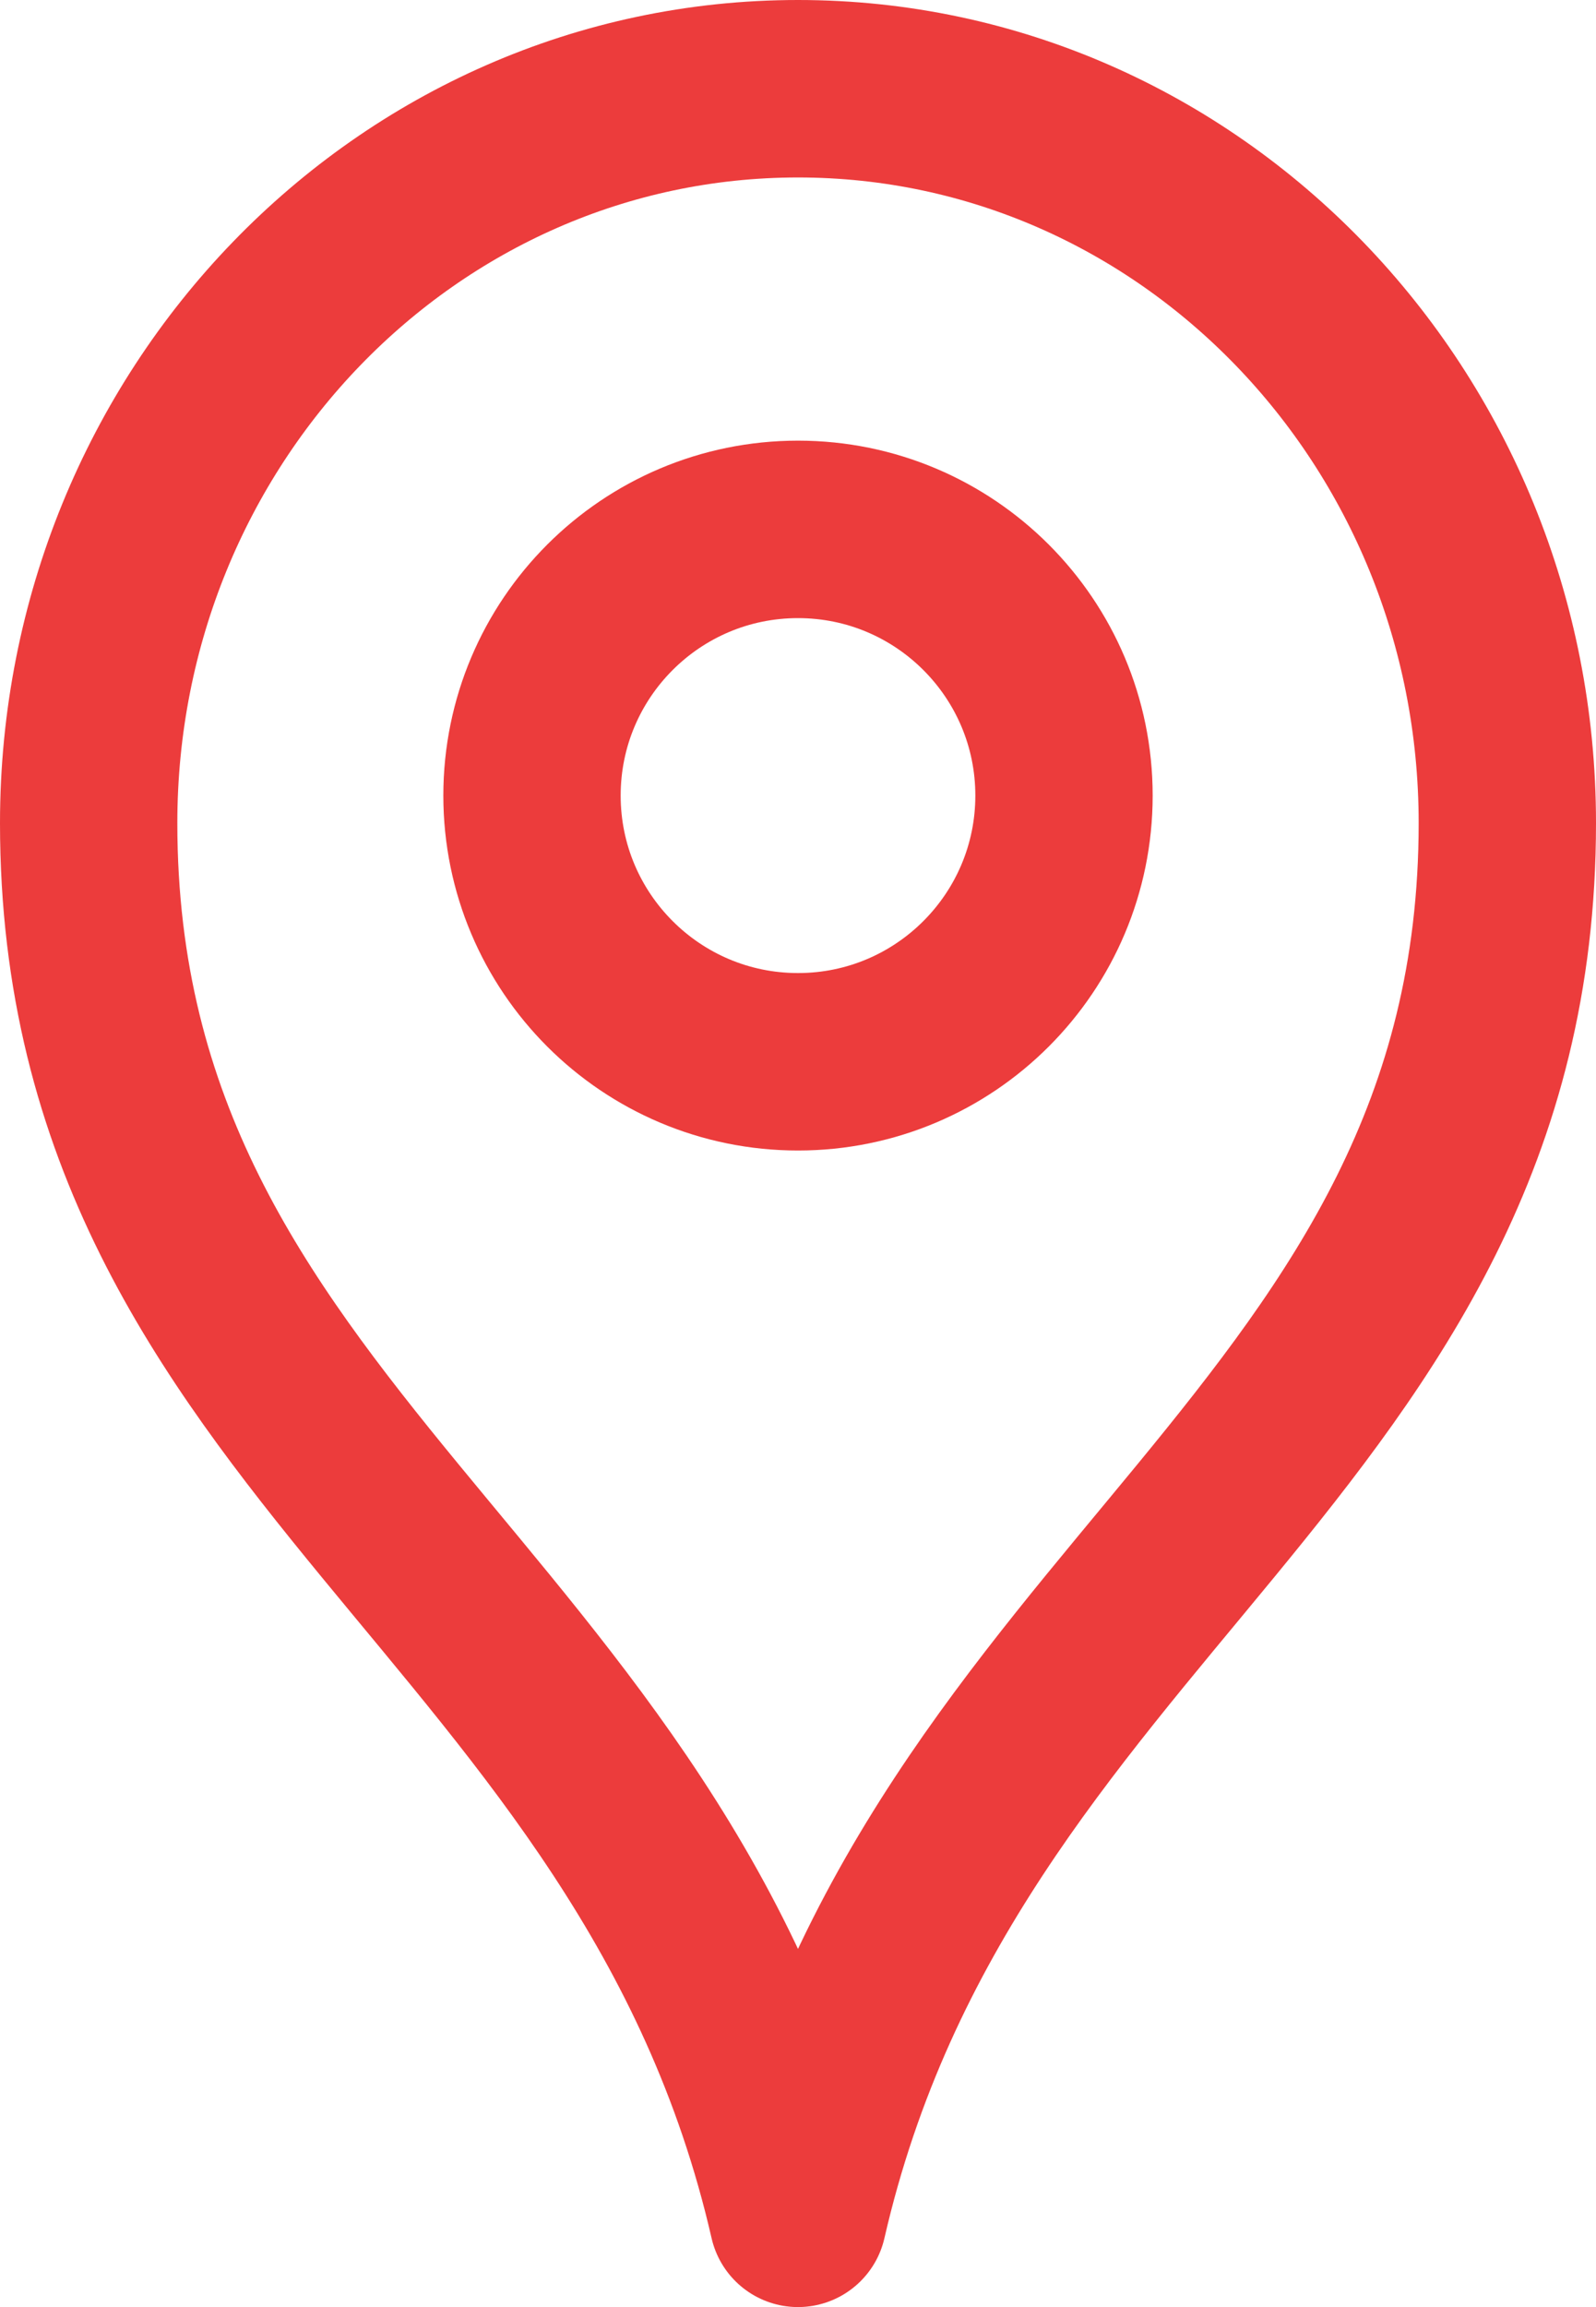
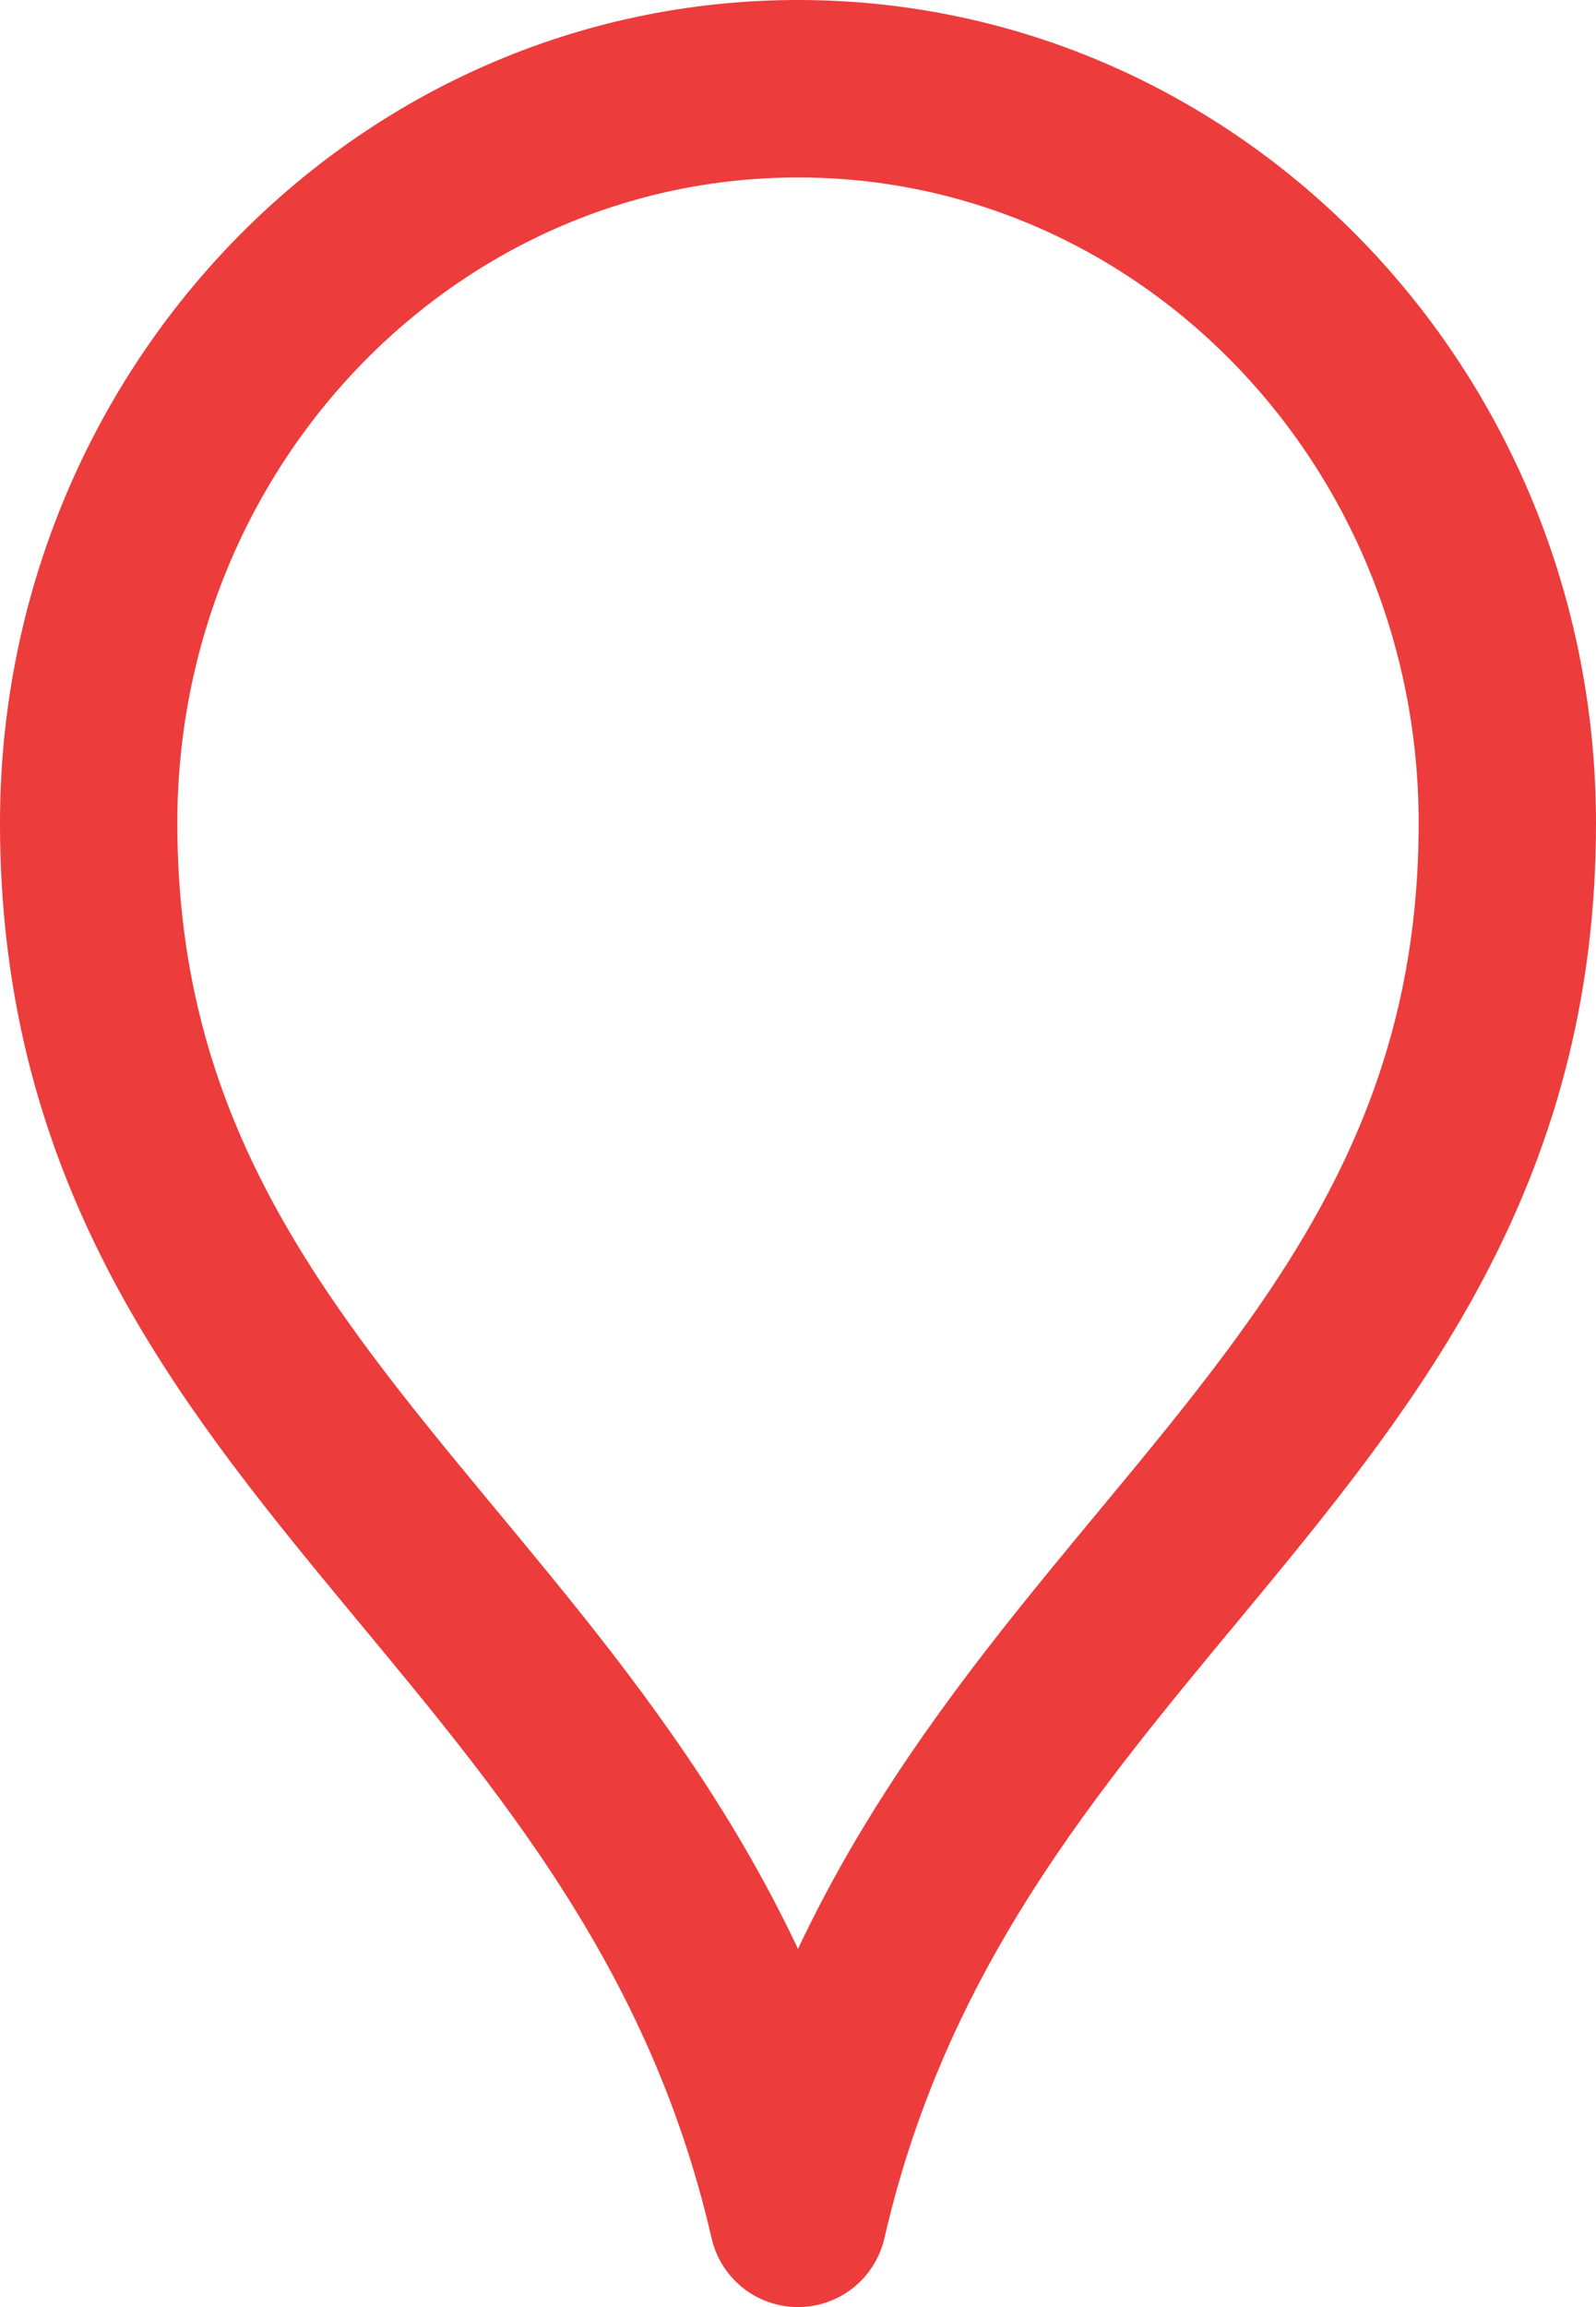
<svg xmlns="http://www.w3.org/2000/svg" width="18" height="26" viewBox="0 0 18 26" fill="none">
-   <path d="M9 11.966C10.657 11.966 12 10.622 12 8.966C12 7.309 10.657 5.966 9 5.966C7.343 5.966 6 7.309 6 8.966C6 10.622 7.343 11.966 9 11.966Z" stroke="#EC3C3C" stroke-width="2" stroke-miterlimit="10" stroke-linecap="round" stroke-linejoin="round" />
  <path d="M1 9.276C1 4.705 4.582 1 9 1C13.418 1 17 4.705 17 9.276C17 16.243 10.6 18.033 9 25C7.4 18.033 1 16.243 1 9.276Z" stroke="#EC3C3C" stroke-width="2" stroke-miterlimit="10" stroke-linecap="round" stroke-linejoin="round" />
</svg>